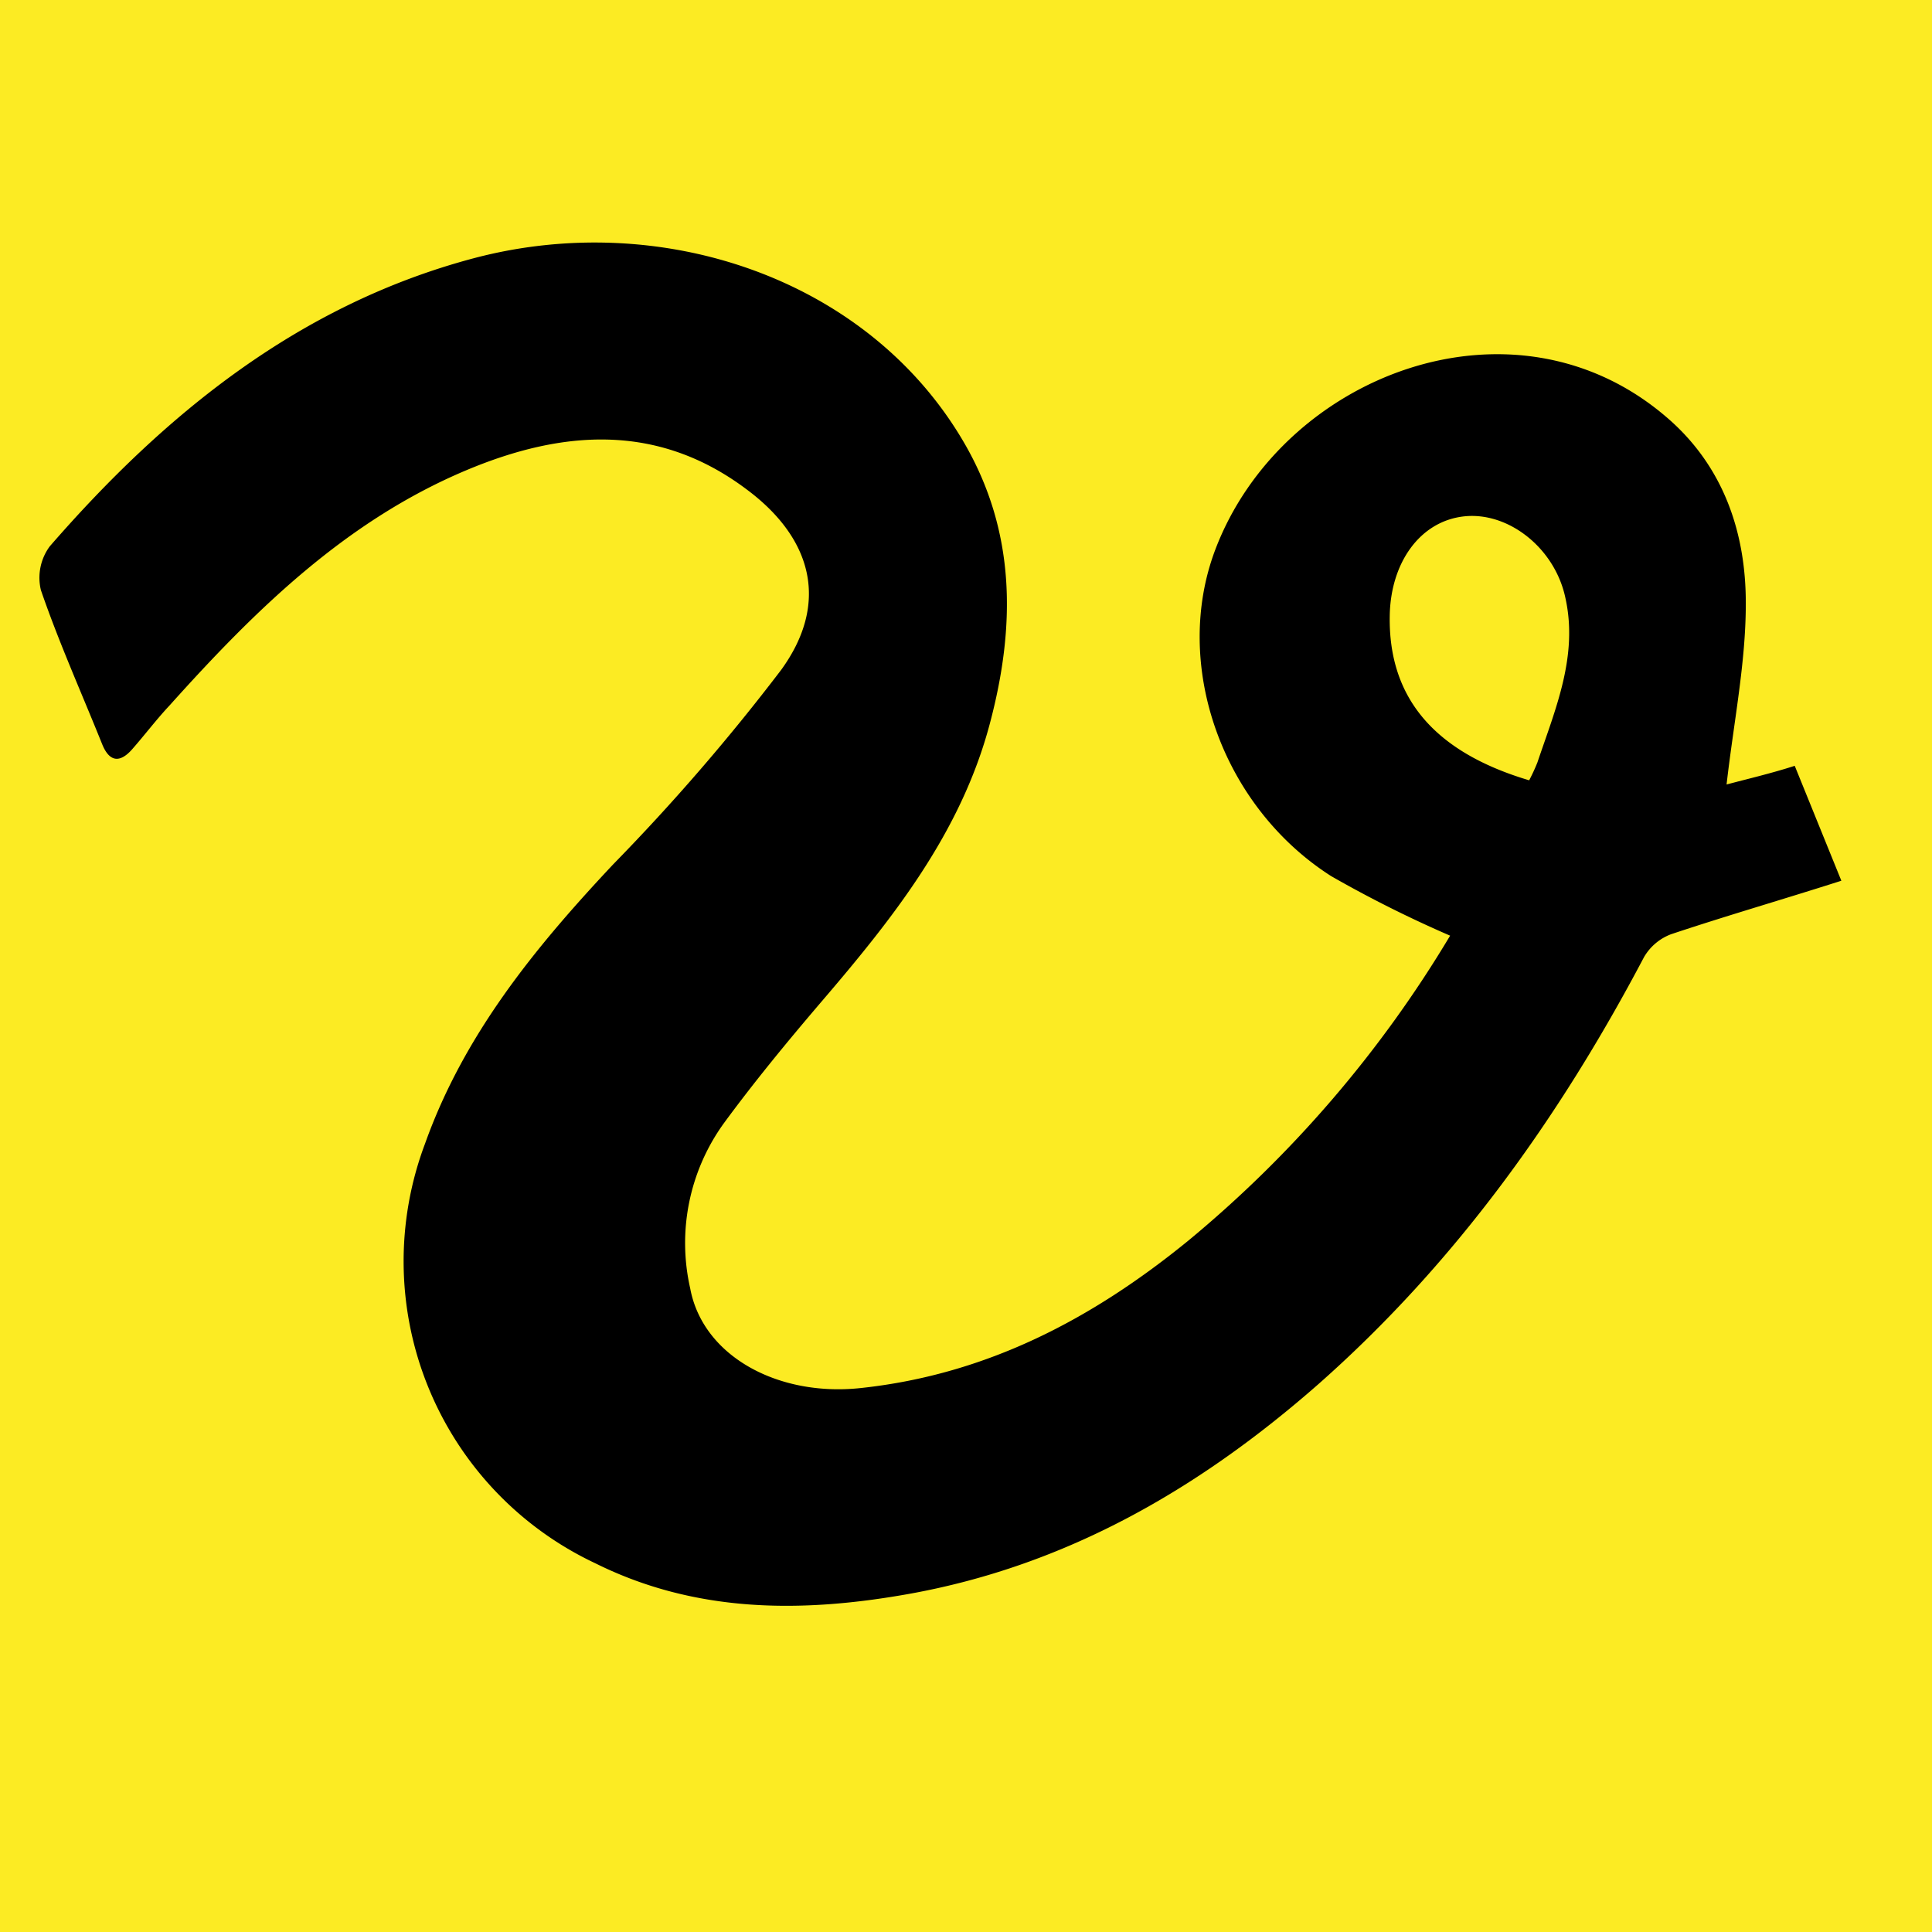
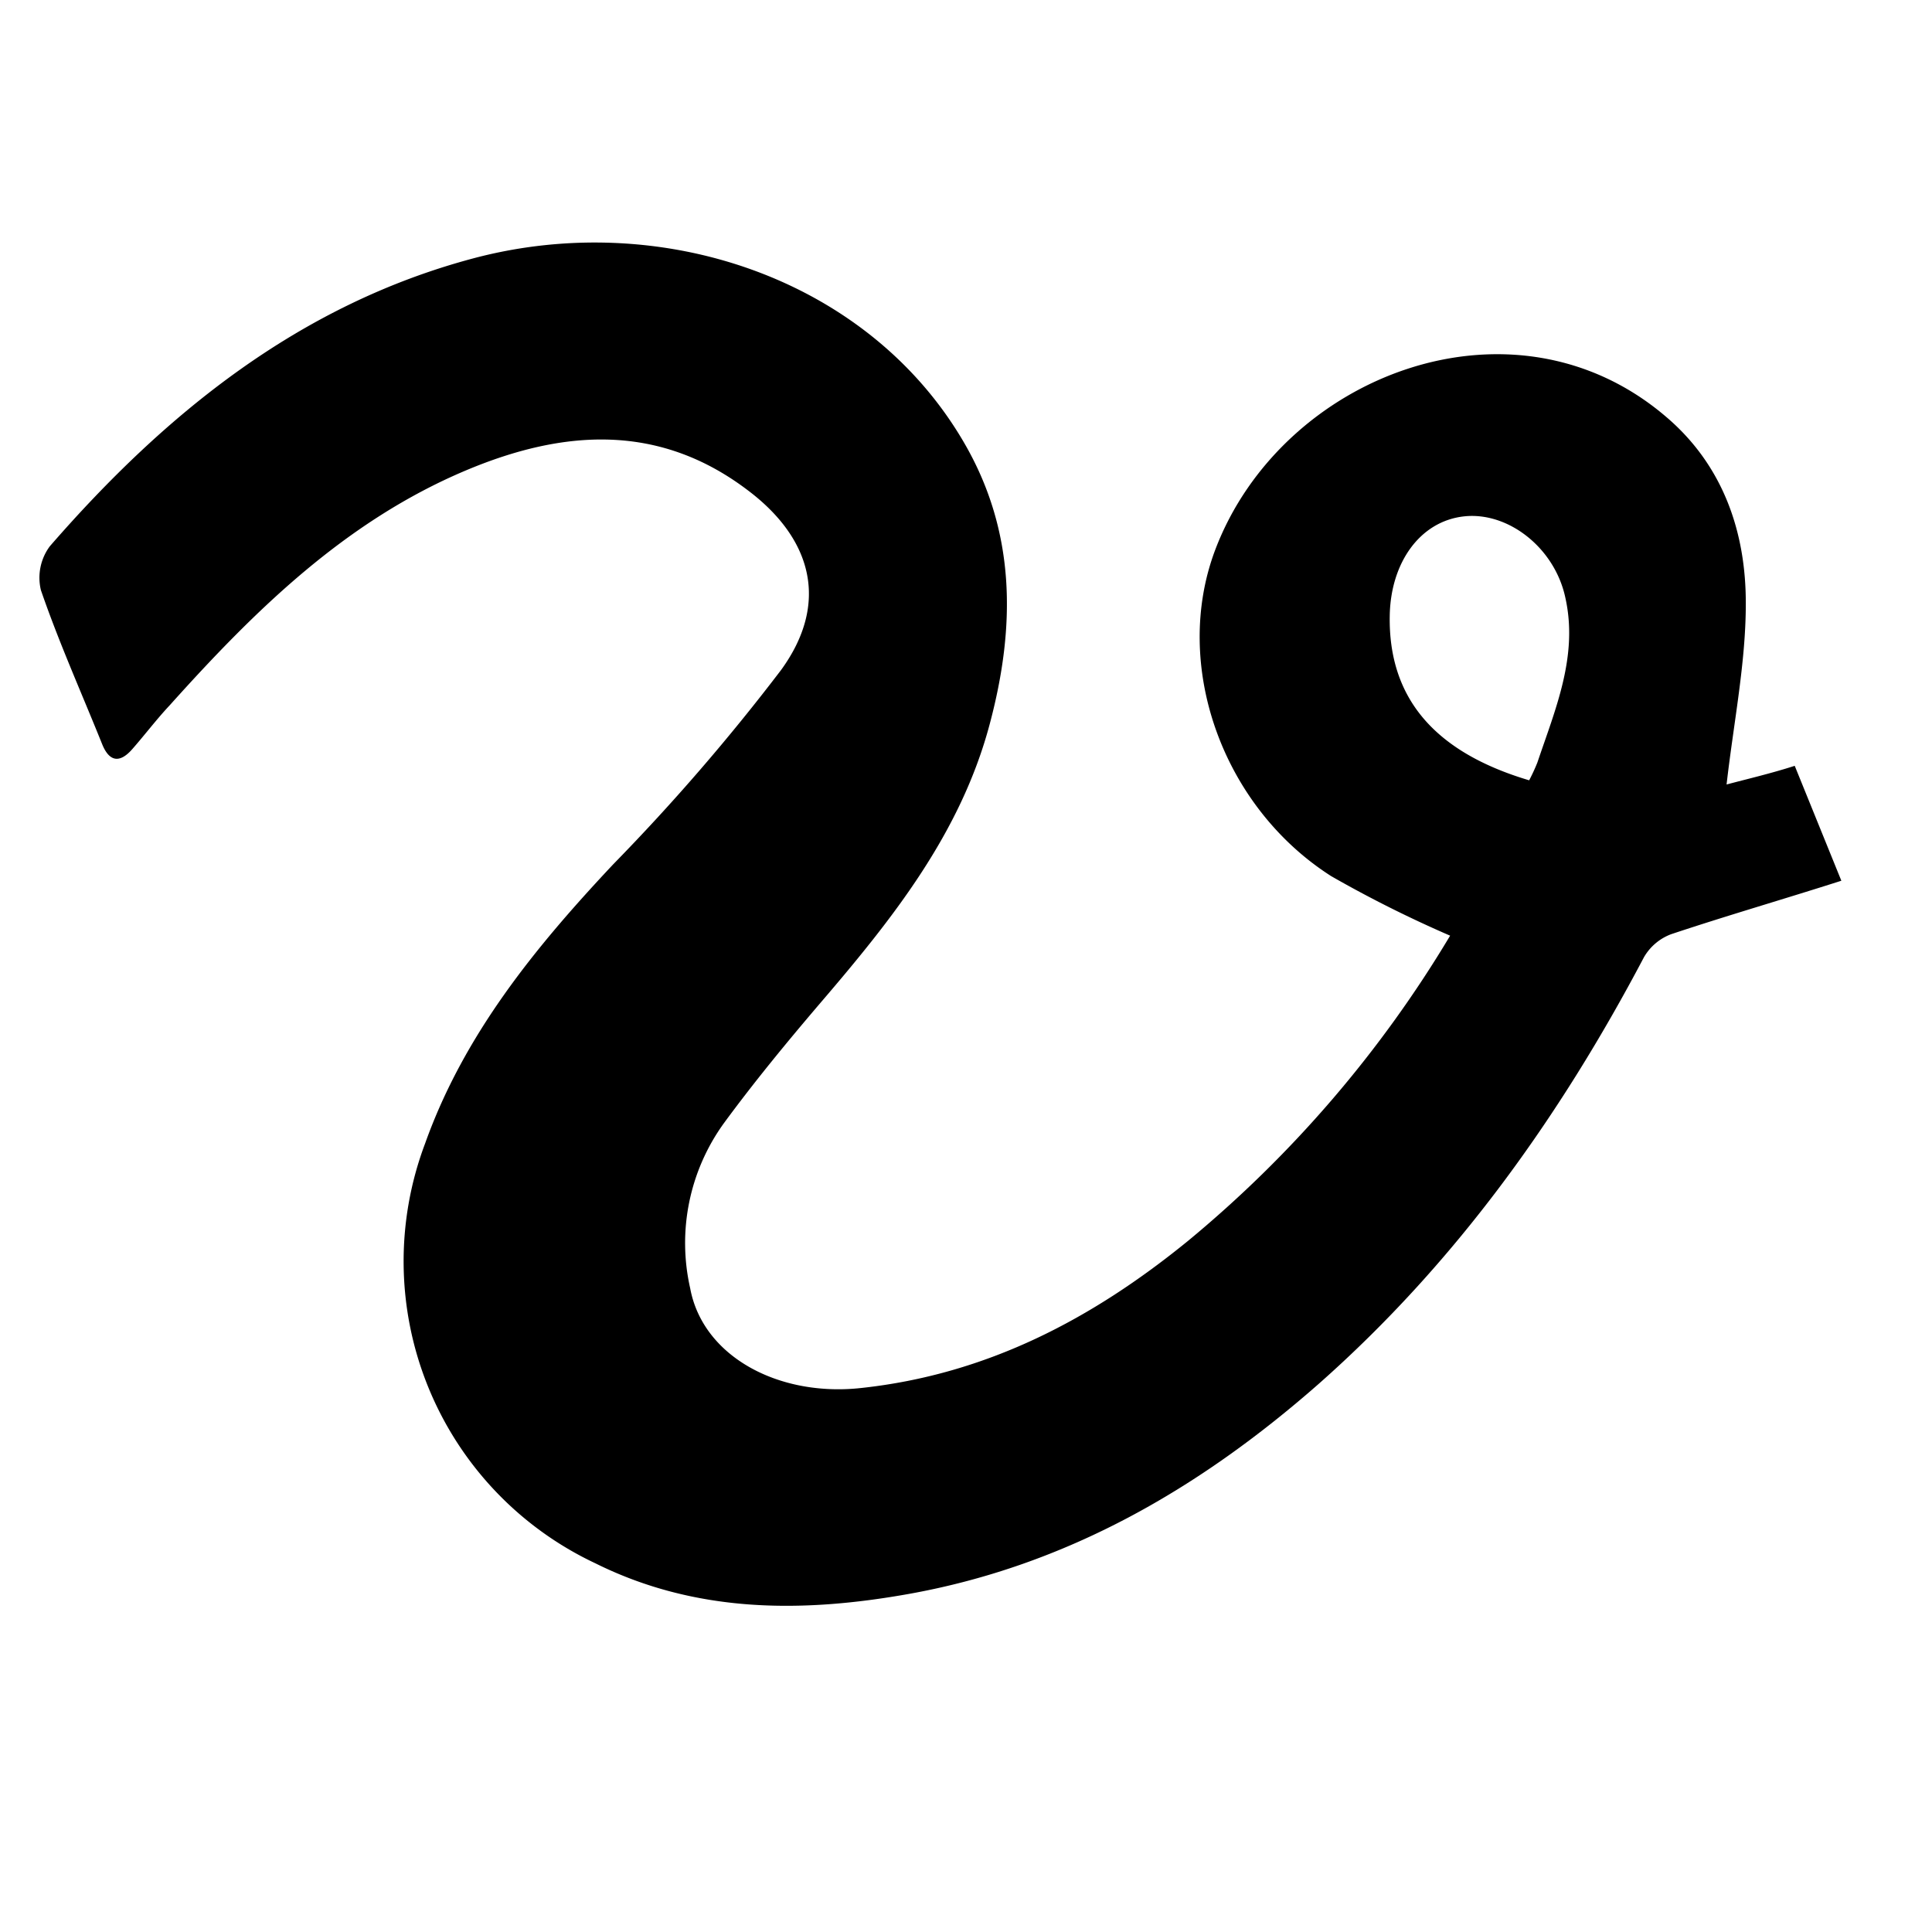
<svg xmlns="http://www.w3.org/2000/svg" width="50mm" height="50mm" viewBox="0 0 141.73 141.73">
-   <rect class="cls-1" width="141.73" height="141.73" fill="#fceb23" />
-   <path d="M135.08,64.61c-4.15,1.33-8.34,2.54-12.48,3.92a3.87,3.87,0,0,0-2,1.69C114.39,82,106.76,92.66,96.75,101.51,88,109.2,78.26,114.85,66.67,116.93c-7.89,1.41-15.66,1.4-23-2.25A24.48,24.48,0,0,1,31.18,83.9c2.85-8,8.07-14.39,13.8-20.49A152.81,152.81,0,0,0,57.3,49.15c3.52-4.84,2.35-9.58-2.45-13.19C48.31,31,41.29,31.52,34.2,34.5c-8.84,3.72-15.49,10.26-21.76,17.25-.94,1-1.81,2.15-2.74,3.21s-1.68.9-2.19-.33C6,50.87,4.32,47.13,3,43.29a3.88,3.88,0,0,1,.65-3.21C12.14,30.31,22,22.33,34.77,18.94c13.69-3.62,28.87,1.44,35.91,13.46,3.86,6.58,3.83,13.54,1.94,20.66-2.13,8.07-7.17,14.37-12.45,20.53-2.45,2.87-4.86,5.8-7.09,8.84A15,15,0,0,0,50.63,94.5c.92,5,6.48,8,12.57,7.32,9.22-1,16.93-5.07,23.94-10.78a86.71,86.71,0,0,0,19.24-22.4,87.74,87.74,0,0,1-8.73-4.37c-8-5.11-11.69-15.5-8.5-23.94C94,27.53,111,20.94,122.25,30.6c4.16,3.55,5.84,8.45,5.82,13.71,0,4.31-.88,8.62-1.41,13.24,1.42-.38,3.23-.8,5-1.37m-19.48,1.06a13.92,13.92,0,0,0,.6-1.3c1.32-3.92,3-7.8,2.06-12.06-.77-3.68-4.19-6.35-7.43-6s-5.4,3.4-5.46,7.3C101.85,51.16,105.18,55.16,112.17,57.24Z" />
+   <path d="M135.08,64.61c-4.15,1.33-8.34,2.54-12.48,3.92a3.87,3.87,0,0,0-2,1.69C114.39,82,106.76,92.66,96.75,101.51,88,109.2,78.26,114.85,66.67,116.93c-7.89,1.41-15.66,1.4-23-2.25A24.48,24.48,0,0,1,31.18,83.9c2.85-8,8.07-14.39,13.8-20.49A152.81,152.81,0,0,0,57.3,49.15c3.52-4.84,2.35-9.58-2.45-13.19C48.31,31,41.29,31.52,34.2,34.5c-8.84,3.72-15.49,10.26-21.76,17.25-.94,1-1.81,2.15-2.74,3.21s-1.68.9-2.19-.33C6,50.87,4.32,47.13,3,43.29a3.88,3.88,0,0,1,.65-3.21C12.14,30.31,22,22.33,34.77,18.94c13.69-3.62,28.87,1.44,35.91,13.46,3.86,6.58,3.83,13.54,1.94,20.66-2.13,8.07-7.17,14.37-12.45,20.53-2.45,2.87-4.86,5.8-7.09,8.84A15,15,0,0,0,50.63,94.5c.92,5,6.48,8,12.57,7.32,9.22-1,16.93-5.07,23.94-10.78a86.71,86.71,0,0,0,19.24-22.4,87.74,87.74,0,0,1-8.73-4.37c-8-5.11-11.69-15.5-8.5-23.94C94,27.53,111,20.94,122.25,30.6c4.16,3.55,5.84,8.45,5.82,13.71,0,4.31-.88,8.62-1.41,13.24,1.42-.38,3.23-.8,5-1.37m-19.48,1.06a13.92,13.92,0,0,0,.6-1.3c1.32-3.92,3-7.8,2.06-12.06-.77-3.68-4.19-6.35-7.43-6s-5.4,3.4-5.46,7.3C101.85,51.16,105.18,55.16,112.17,57.24" />
</svg>